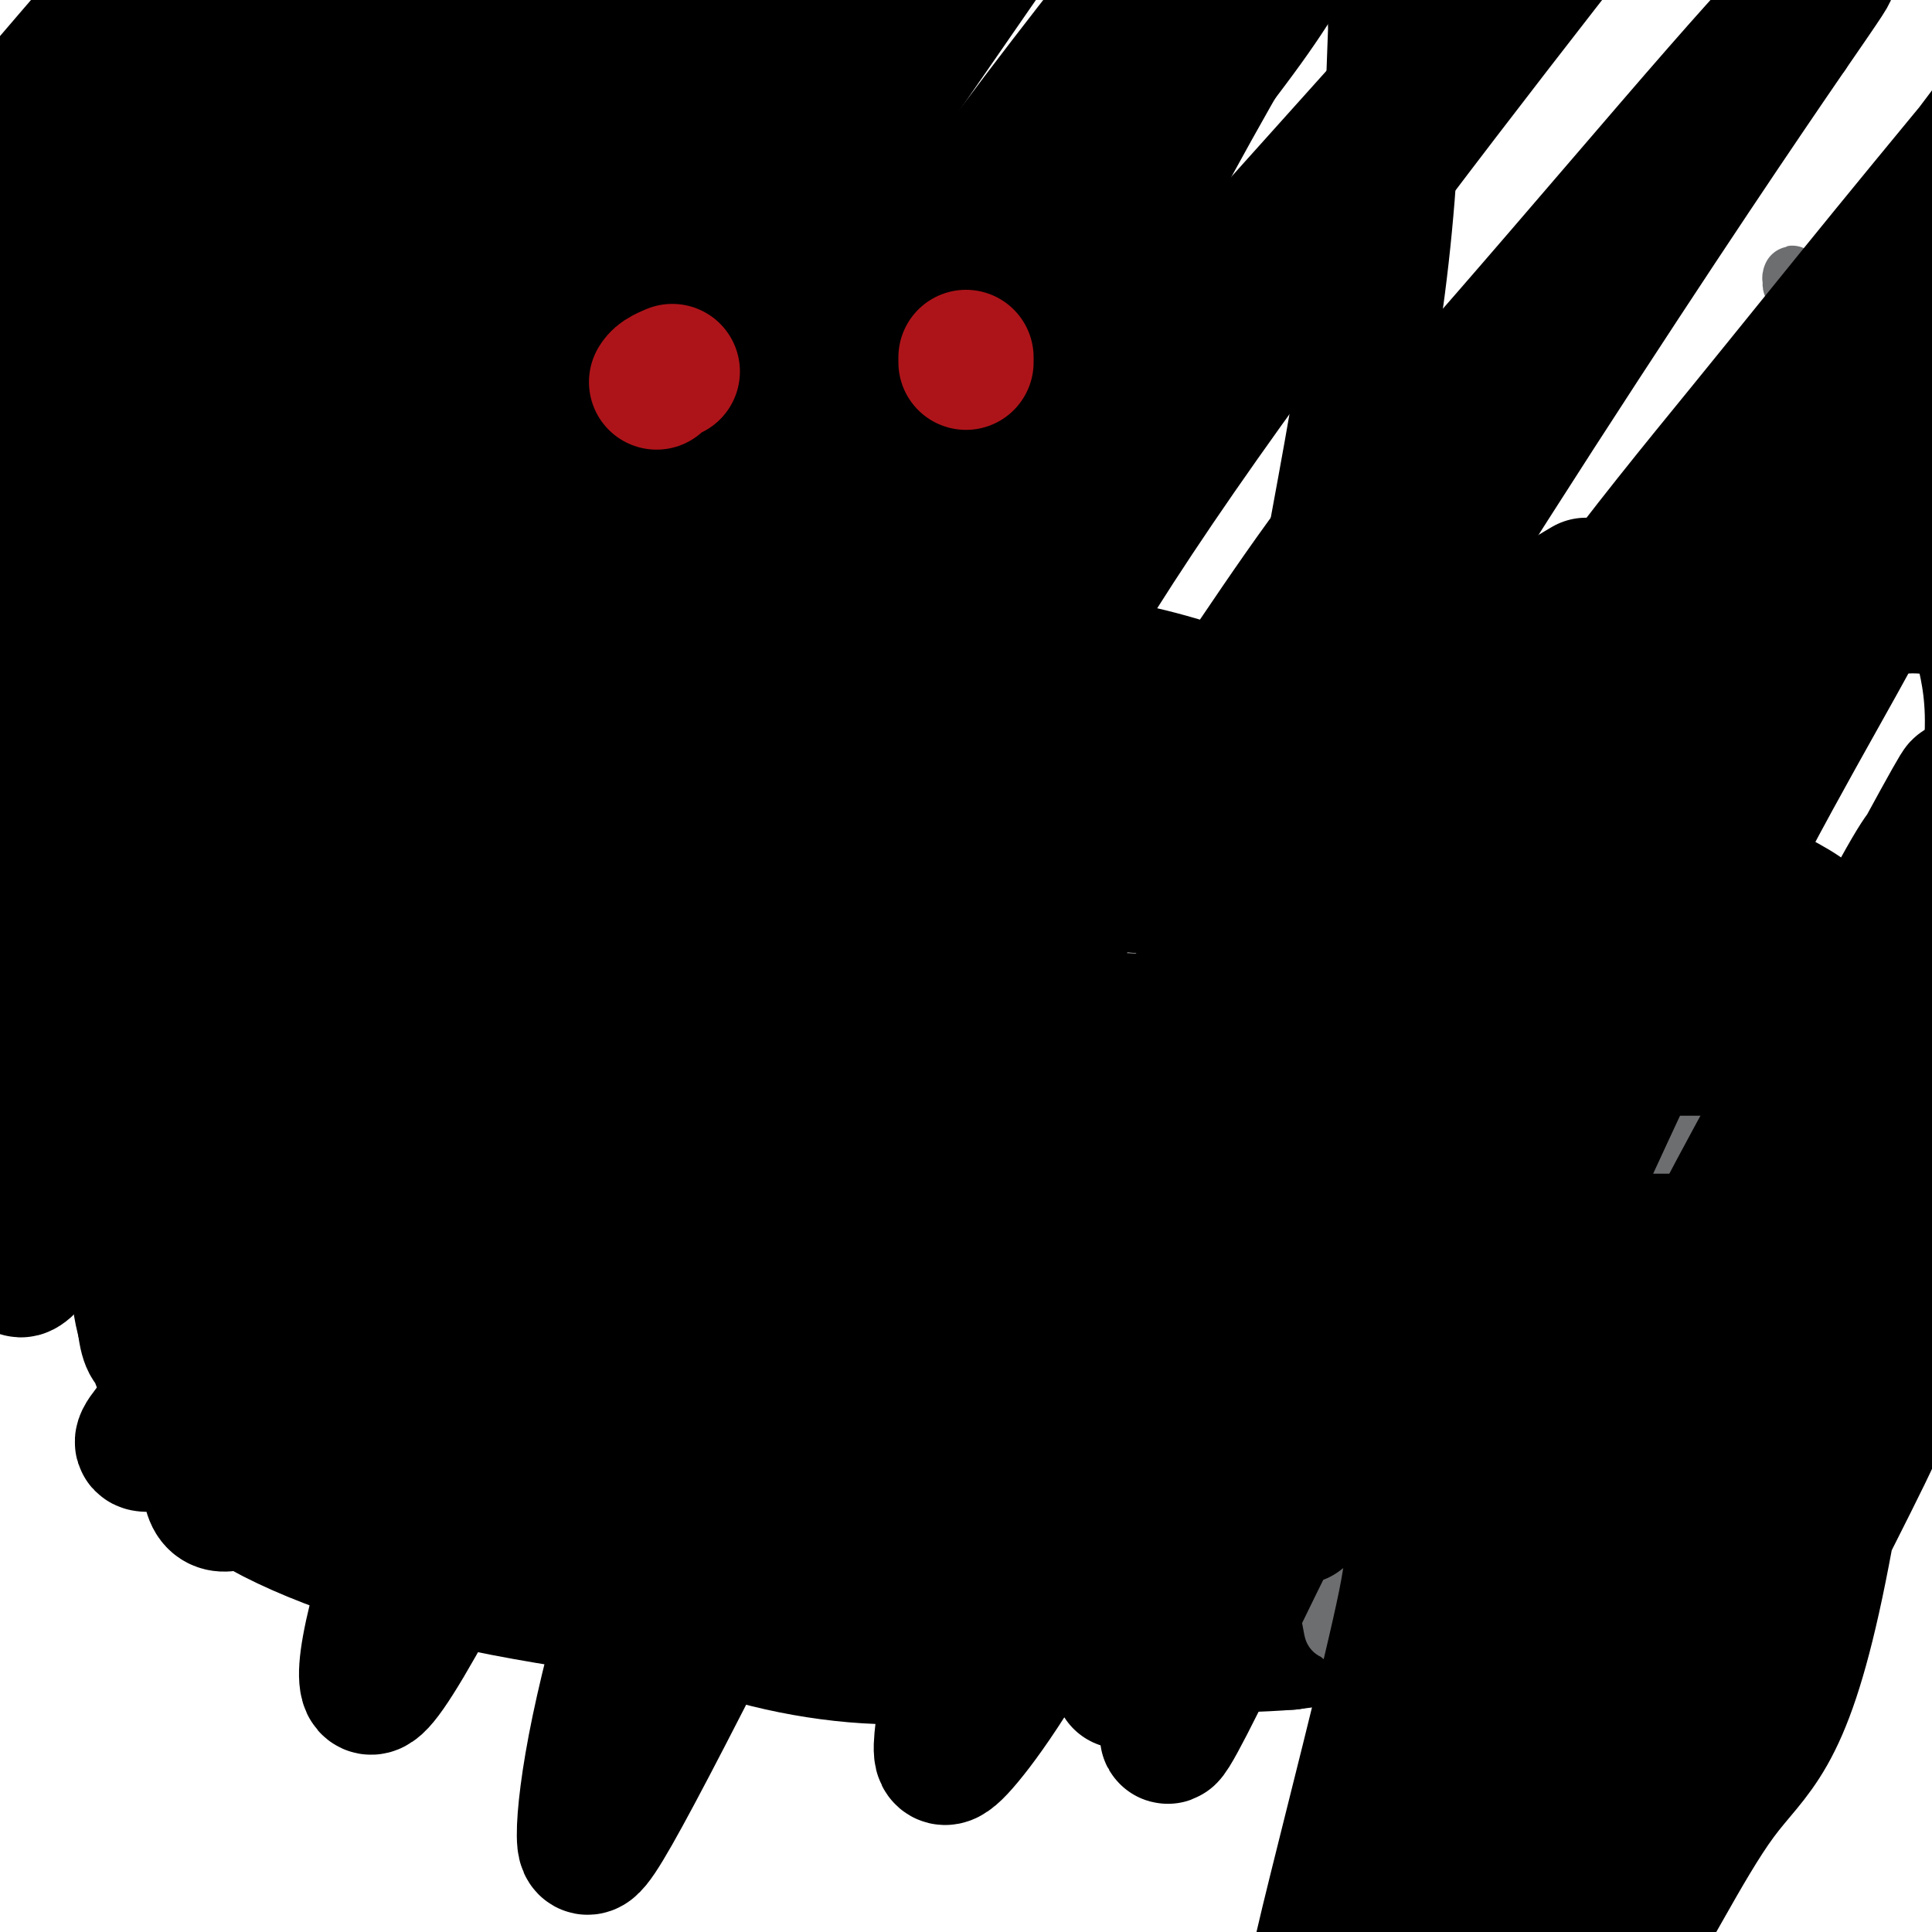
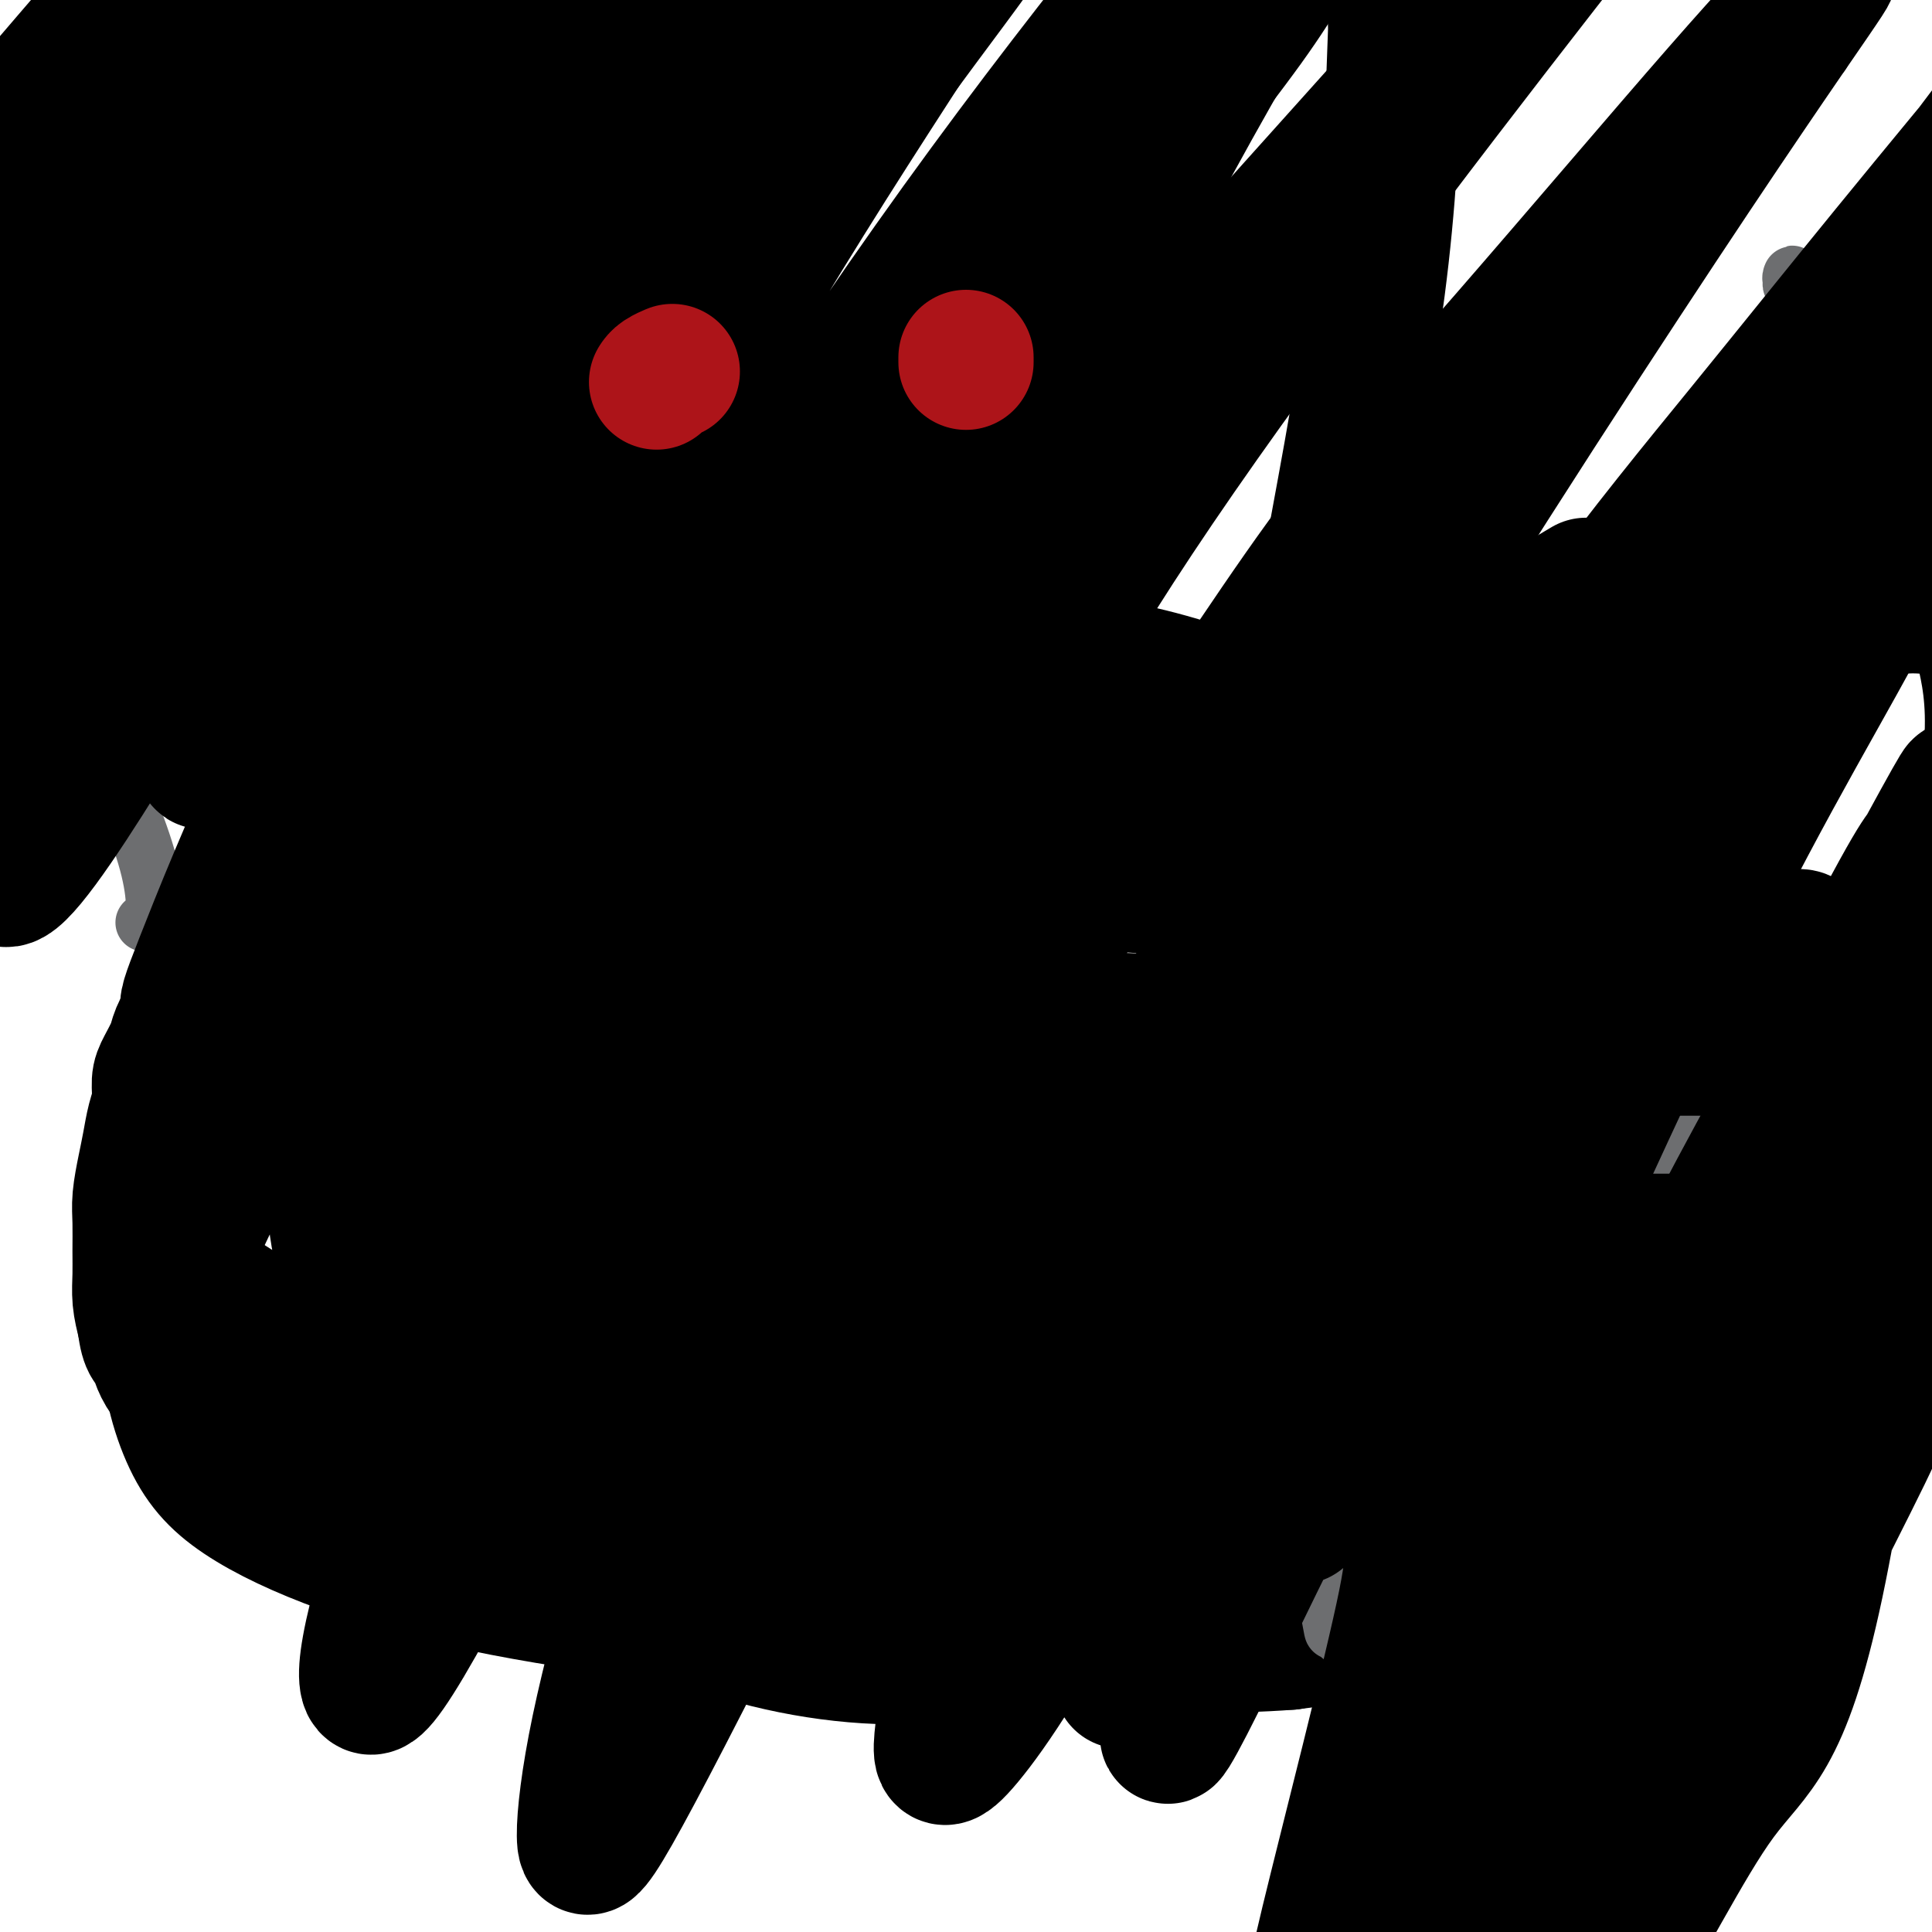
<svg xmlns="http://www.w3.org/2000/svg" viewBox="0 0 400 400" version="1.1">
  <g fill="none" stroke="#000000" stroke-width="12" stroke-linecap="round" stroke-linejoin="round">
    <path d="M100,201c0.104,-0.936 0.208,-1.872 0,-2c-0.208,-0.128 -0.726,0.551 -1,0c-0.274,-0.551 -0.302,-2.331 2,-6c2.302,-3.669 6.934,-9.227 15,-14c8.066,-4.773 19.566,-8.761 32,-12c12.434,-3.239 25.801,-5.730 40,-8c14.199,-2.270 29.231,-4.321 44,-5c14.769,-0.679 29.275,0.013 43,2c13.725,1.987 26.668,5.271 37,9c10.332,3.729 18.051,7.905 25,13c6.949,5.095 13.128,11.109 17,18c3.872,6.891 5.438,14.658 4,23c-1.438,8.342 -5.880,17.259 -13,26c-7.120,8.741 -16.919,17.306 -29,25c-12.081,7.694 -26.443,14.518 -42,21c-15.557,6.482 -32.308,12.621 -53,17c-20.692,4.379 -45.324,6.998 -57,9c-11.676,2.002 -10.394,3.385 -28,2c-17.606,-1.385 -54.098,-5.540 -70,-7c-15.902,-1.460 -11.212,-0.227 -15,-6c-3.788,-5.773 -16.053,-18.552 -21,-25c-4.947,-6.448 -2.575,-6.563 0,-11c2.575,-4.437 5.354,-13.194 13,-21c7.646,-7.806 20.160,-14.660 33,-20c12.840,-5.340 26.007,-9.167 41,-13c14.993,-3.833 31.813,-7.671 49,-10c17.187,-2.329 34.741,-3.150 53,-3c18.259,0.150 37.224,1.271 50,3c12.776,1.729 19.365,4.065 22,5c2.635,0.935 1.318,0.467 0,0" />
  </g>
  <g fill="none" stroke="#000000" stroke-width="28" stroke-linecap="round" stroke-linejoin="round">
    <path d="M103,257c0.030,-1.254 0.061,-2.508 0,-4c-0.061,-1.492 -0.212,-3.221 2,-9c2.212,-5.779 6.789,-15.609 15,-25c8.211,-9.391 20.056,-18.342 33,-26c12.944,-7.658 26.987,-14.022 41,-19c14.013,-4.978 27.997,-8.570 41,-11c13.003,-2.430 25.024,-3.700 35,-3c9.976,0.700 17.906,3.368 25,7c7.094,3.632 13.351,8.228 18,15c4.649,6.772 7.690,15.719 9,24c1.310,8.281 0.890,15.895 -3,25c-3.890,9.105 -11.249,19.702 -15,25c-3.751,5.298 -3.893,5.298 -11,11c-7.107,5.702 -21.179,17.105 -35,25c-13.821,7.895 -27.389,12.281 -42,16c-14.611,3.719 -30.264,6.771 -45,8c-14.736,1.229 -28.556,0.635 -41,-2c-12.444,-2.635 -23.511,-7.310 -32,-12c-8.489,-4.690 -14.401,-9.396 -19,-16c-4.599,-6.604 -7.884,-15.105 -8,-23c-0.116,-7.895 2.937,-15.184 7,-22c4.063,-6.816 9.137,-13.158 17,-20c7.863,-6.842 18.515,-14.182 30,-20c11.485,-5.818 23.803,-10.113 37,-13c13.197,-2.887 27.273,-4.365 41,-5c13.727,-0.635 27.107,-0.425 40,1c12.893,1.425 25.300,4.067 37,7c11.700,2.933 22.693,6.157 32,10c9.307,3.843 16.929,8.304 23,13c6.071,4.696 10.592,9.627 12,15c1.408,5.373 -0.296,11.186 -2,17" />
-     <path d="M345,246c-3.340,6.383 -10.688,13.840 -21,21c-10.312,7.160 -23.586,14.023 -38,20c-14.414,5.977 -29.967,11.069 -46,15c-16.033,3.931 -32.545,6.702 -49,8c-16.455,1.298 -32.854,1.124 -48,0c-15.146,-1.124 -29.041,-3.198 -40,-6c-10.959,-2.802 -18.982,-6.332 -25,-10c-6.018,-3.668 -10.031,-7.473 -13,-12c-2.969,-4.527 -4.896,-9.776 -4,-15c0.896,-5.224 4.613,-10.423 12,-16c7.387,-5.577 18.445,-11.533 31,-16c12.555,-4.467 26.609,-7.446 41,-10c14.391,-2.554 29.121,-4.685 44,-6c14.879,-1.315 29.908,-1.816 44,-2c14.092,-0.184 27.247,-0.051 38,0c10.753,0.051 19.106,0.021 25,0c5.894,-0.021 9.330,-0.034 11,0c1.670,0.034 1.572,0.114 2,0c0.428,-0.114 1.380,-0.421 -5,2c-6.380,2.421 -20.092,7.570 -34,12c-13.908,4.430 -28.012,8.141 -44,13c-15.988,4.859 -33.861,10.867 -52,17c-18.139,6.133 -36.543,12.392 -54,18c-17.457,5.608 -33.966,10.564 -47,14c-13.034,3.436 -22.592,5.350 -29,6c-6.408,0.650 -9.664,0.034 -12,0c-2.336,-0.034 -3.750,0.513 -1,-3c2.750,-3.513 9.665,-11.086 21,-18c11.335,-6.914 27.090,-13.169 36,-17c8.910,-3.831 10.974,-5.237 21,-9c10.026,-3.763 28.013,-9.881 46,-16" />
    <path d="M155,236c15.414,-5.366 30.948,-10.781 46,-15c15.052,-4.219 29.623,-7.243 43,-10c13.377,-2.757 25.562,-5.248 35,-6c9.438,-0.752 16.130,0.234 20,1c3.870,0.766 4.920,1.311 6,3c1.080,1.689 2.191,4.522 -4,11c-6.191,6.478 -19.683,16.602 -34,25c-14.317,8.398 -29.459,15.071 -46,22c-16.541,6.929 -34.481,14.114 -52,20c-17.519,5.886 -34.617,10.473 -50,13c-15.383,2.527 -29.051,2.995 -40,2c-10.949,-0.995 -19.179,-3.451 -26,-8c-6.821,-4.549 -12.234,-11.189 -16,-20c-3.766,-8.811 -5.886,-19.793 -4,-32c1.886,-12.207 7.778,-25.640 14,-37c6.222,-11.360 12.773,-20.648 21,-30c8.227,-9.352 18.131,-18.770 29,-25c10.869,-6.230 22.703,-9.274 35,-11c12.297,-1.726 25.056,-2.135 38,-1c12.944,1.135 26.071,3.813 38,7c11.929,3.187 22.658,6.882 32,11c9.342,4.118 17.297,8.658 25,15c7.703,6.342 15.156,14.487 21,24c5.844,9.513 10.081,20.393 12,31c1.919,10.607 1.520,20.942 -1,31c-2.520,10.058 -7.162,19.841 -13,29c-5.838,9.159 -12.871,17.695 -23,26c-10.129,8.305 -23.354,16.381 -36,22c-12.646,5.619 -24.712,8.782 -38,9c-13.288,0.218 -27.796,-2.509 -40,-7c-12.204,-4.491 -22.102,-10.745 -32,-17" />
    <path d="M115,319c-9.445,-6.049 -17.058,-12.673 -24,-21c-6.942,-8.327 -13.214,-18.358 -17,-28c-3.786,-9.642 -5.087,-18.896 -5,-28c0.087,-9.104 1.563,-18.059 4,-26c2.437,-7.941 5.836,-14.869 11,-21c5.164,-6.131 12.094,-11.466 21,-16c8.906,-4.534 19.789,-8.266 31,-10c11.211,-1.734 22.752,-1.471 35,-1c12.248,0.471 25.205,1.150 38,3c12.795,1.850 25.430,4.871 38,8c12.570,3.129 25.075,6.364 36,10c10.925,3.636 20.272,7.671 29,12c8.728,4.329 16.839,8.952 24,14c7.161,5.048 13.371,10.522 17,14c3.629,3.478 4.677,4.959 7,9c2.323,4.041 5.921,10.643 7,16c1.079,5.357 -0.360,9.470 -2,13c-1.640,3.530 -3.481,6.476 -10,10c-6.519,3.524 -17.716,7.625 -29,10c-11.284,2.375 -22.656,3.025 -36,4c-13.344,0.975 -28.662,2.277 -44,3c-15.338,0.723 -30.697,0.869 -46,1c-15.303,0.131 -30.548,0.249 -45,0c-14.452,-0.249 -28.109,-0.865 -41,-3c-12.891,-2.135 -25.014,-5.790 -35,-9c-9.986,-3.210 -17.833,-5.976 -24,-9c-6.167,-3.024 -10.652,-6.308 -14,-9c-3.348,-2.692 -5.557,-4.794 -7,-7c-1.443,-2.206 -2.119,-4.517 0,-8c2.119,-3.483 7.034,-8.138 14,-13c6.966,-4.862 15.983,-9.931 25,-15" />
-     <path d="M73,222c14.907,-6.442 39.673,-15.046 52,-19c12.327,-3.954 12.213,-3.257 21,-5c8.787,-1.743 26.473,-5.925 43,-9c16.527,-3.075 31.893,-5.042 47,-7c15.107,-1.958 29.954,-3.908 44,-5c14.046,-1.092 27.289,-1.325 39,-1c11.711,0.325 21.889,1.210 30,3c8.111,1.790 14.155,4.486 19,7c4.845,2.514 8.492,4.847 11,9c2.508,4.153 3.877,10.126 2,16c-1.877,5.874 -7.000,11.647 -15,19c-8.000,7.353 -18.876,16.285 -31,24c-12.124,7.715 -25.497,14.214 -40,21c-14.503,6.786 -30.138,13.860 -46,20c-15.862,6.140 -31.953,11.347 -47,15c-15.047,3.653 -29.051,5.752 -42,7c-12.949,1.248 -24.844,1.645 -35,0c-10.156,-1.645 -18.575,-5.331 -25,-9c-6.425,-3.669 -10.857,-7.321 -15,-14c-4.143,-6.679 -7.997,-16.384 -9,-25c-1.003,-8.616 0.844,-16.144 4,-24c3.156,-7.856 7.622,-16.041 14,-24c6.378,-7.959 14.670,-15.692 24,-22c9.330,-6.308 19.699,-11.193 31,-15c11.301,-3.807 23.536,-6.538 36,-8c12.464,-1.462 25.158,-1.655 38,-1c12.842,0.655 25.833,2.159 38,4c12.167,1.841 23.509,4.019 37,6c13.491,1.981 29.132,3.764 38,5c8.868,1.236 10.962,1.925 18,4c7.038,2.075 19.019,5.538 31,9" />
    <path d="M385,203c11.767,4.216 16.685,8.257 22,12c5.315,3.743 11.027,7.189 13,14c1.973,6.811 0.209,16.986 -1,22c-1.209,5.014 -1.862,4.868 -8,9c-6.138,4.132 -17.763,12.543 -30,19c-12.237,6.457 -25.088,10.959 -39,16c-13.912,5.041 -28.885,10.620 -44,15c-15.115,4.380 -30.372,7.561 -45,10c-14.628,2.439 -28.628,4.138 -43,5c-14.372,0.862 -29.115,0.888 -43,0c-13.885,-0.888 -26.911,-2.690 -38,-6c-11.089,-3.310 -20.240,-8.129 -28,-14c-7.760,-5.871 -14.130,-12.794 -19,-21c-4.870,-8.206 -8.241,-17.695 -9,-27c-0.759,-9.305 1.092,-18.424 4,-27c2.908,-8.576 6.872,-16.608 14,-25c7.128,-8.392 17.418,-17.145 28,-24c10.582,-6.855 21.455,-11.811 33,-16c11.545,-4.189 23.761,-7.611 36,-10c12.239,-2.389 24.501,-3.745 37,-4c12.499,-0.255 25.235,0.591 38,3c12.765,2.409 25.557,6.382 38,11c12.443,4.618 24.536,9.880 34,16c9.464,6.120 16.299,13.099 23,21c6.701,7.901 13.267,16.723 17,26c3.733,9.277 4.633,19.008 4,28c-0.633,8.992 -2.799,17.244 -6,25c-3.201,7.756 -7.435,15.017 -14,22c-6.565,6.983 -15.460,13.688 -25,19c-9.540,5.312 -19.726,9.232 -31,12c-11.274,2.768 -23.637,4.384 -36,6" />
    <path d="M267,340c-12.763,1.004 -26.672,0.513 -41,0c-14.328,-0.513 -29.077,-1.049 -44,-2c-14.923,-0.951 -30.020,-2.318 -44,-4c-13.980,-1.682 -26.844,-3.680 -38,-6c-11.156,-2.320 -20.603,-4.961 -29,-8c-8.397,-3.039 -15.743,-6.475 -21,-10c-5.257,-3.525 -8.425,-7.140 -11,-13c-2.575,-5.860 -4.557,-13.964 -4,-22c0.557,-8.036 3.652,-16.005 8,-25c4.348,-8.995 9.949,-19.017 17,-28c7.051,-8.983 15.553,-16.927 25,-25c9.447,-8.073 19.840,-16.275 33,-23c13.160,-6.725 29.087,-11.973 36,-15c6.913,-3.027 4.811,-3.835 18,-5c13.189,-1.165 41.669,-2.689 55,-3c13.331,-0.311 11.513,0.589 18,3c6.487,2.411 21.279,6.331 33,11c11.721,4.669 20.370,10.085 29,16c8.630,5.915 17.240,12.328 25,19c7.760,6.672 14.669,13.603 21,20c6.331,6.397 12.086,12.260 17,18c4.914,5.740 8.989,11.358 12,16c3.011,4.642 4.957,8.307 6,11c1.043,2.693 1.183,4.412 1,6c-0.183,1.588 -0.690,3.044 -3,5c-2.310,1.956 -6.422,4.411 -13,7c-6.578,2.589 -15.622,5.313 -26,7c-10.378,1.687 -22.091,2.339 -34,4c-11.909,1.661 -24.014,4.332 -37,6c-12.986,1.668 -26.853,2.334 -40,3c-13.147,0.666 -25.573,1.333 -38,2" />
    <path d="M198,305c-17.939,0.363 -23.786,-1.230 -31,-3c-7.214,-1.770 -15.795,-3.718 -22,-6c-6.205,-2.282 -10.034,-4.898 -13,-8c-2.966,-3.102 -5.071,-6.688 -6,-10c-0.929,-3.312 -0.684,-6.348 2,-10c2.684,-3.652 7.806,-7.920 15,-11c7.194,-3.080 16.459,-4.971 27,-6c10.541,-1.029 22.358,-1.195 35,-1c12.642,0.195 26.110,0.753 40,1c13.890,0.247 28.204,0.185 41,0c12.796,-0.185 24.076,-0.491 34,-1c9.924,-0.509 18.492,-1.219 25,-1c6.508,0.219 10.954,1.368 14,2c3.046,0.632 4.691,0.748 6,1c1.309,0.252 2.283,0.640 -1,3c-3.283,2.360 -10.824,6.693 -20,10c-9.176,3.307 -19.987,5.588 -31,8c-11.013,2.412 -22.229,4.953 -34,7c-11.771,2.047 -24.099,3.598 -35,5c-10.901,1.402 -20.377,2.655 -28,3c-7.623,0.345 -13.393,-0.217 -18,-1c-4.607,-0.783 -8.051,-1.789 -10,-3c-1.949,-1.211 -2.405,-2.629 -3,-4c-0.595,-1.371 -1.331,-2.694 1,-5c2.331,-2.306 7.727,-5.596 14,-8c6.273,-2.404 13.423,-3.922 22,-5c8.577,-1.078 18.580,-1.714 29,-2c10.420,-0.286 21.257,-0.221 32,0c10.743,0.221 21.392,0.598 32,1c10.608,0.402 21.174,0.829 28,1c6.826,0.171 9.913,0.085 13,0" />
    <path d="M356,262c24.697,-0.001 19.438,-0.003 20,0c0.562,0.003 6.943,0.011 10,0c3.057,-0.011 2.788,-0.040 3,0c0.212,0.040 0.904,0.147 -2,1c-2.904,0.853 -9.405,2.450 -17,4c-7.595,1.550 -16.285,3.054 -25,4c-8.715,0.946 -17.455,1.334 -26,2c-8.545,0.666 -16.895,1.612 -24,2c-7.105,0.388 -12.964,0.220 -18,0c-5.036,-0.220 -9.248,-0.492 -12,-1c-2.752,-0.508 -4.042,-1.253 -5,-3c-0.958,-1.747 -1.583,-4.498 1,-8c2.583,-3.502 8.374,-7.757 15,-12c6.626,-4.243 14.086,-8.476 23,-12c8.914,-3.524 19.280,-6.339 29,-9c9.720,-2.661 18.792,-5.167 28,-7c9.208,-1.833 18.550,-2.992 27,-4c8.450,-1.008 16.007,-1.865 22,-2c5.993,-0.135 10.421,0.451 14,1c3.579,0.549 6.309,1.060 8,2c1.691,0.940 2.345,2.309 3,4c0.655,1.691 1.312,3.704 0,7c-1.312,3.296 -4.594,7.874 -6,10c-1.406,2.126 -0.935,1.799 -4,5c-3.065,3.201 -9.665,9.929 -14,14c-4.335,4.071 -6.404,5.484 -8,7c-1.596,1.516 -2.721,3.136 -4,4c-1.279,0.864 -2.714,0.974 -4,1c-1.286,0.026 -2.423,-0.031 -3,0c-0.577,0.031 -0.593,0.152 -1,0c-0.407,-0.152 -1.203,-0.576 -2,-1" />
    <path d="M384,271c-1.791,-0.190 -1.270,-0.664 -1,-1c0.270,-0.336 0.289,-0.535 0,-1c-0.289,-0.465 -0.887,-1.197 -1,-2c-0.113,-0.803 0.258,-1.679 1,-3c0.742,-1.321 1.854,-3.089 3,-5c1.146,-1.911 2.327,-3.966 4,-6c1.673,-2.034 3.839,-4.048 6,-6c2.161,-1.952 4.316,-3.843 6,-5c1.684,-1.157 2.896,-1.579 4,-2c1.104,-0.421 2.100,-0.841 3,-1c0.900,-0.159 1.704,-0.058 2,0c0.296,0.058 0.085,0.074 0,0c-0.085,-0.074 -0.043,-0.237 0,0c0.043,0.237 0.087,0.875 0,1c-0.087,0.125 -0.305,-0.262 -1,0c-0.695,0.262 -1.868,1.173 -4,2c-2.132,0.827 -5.222,1.570 -8,2c-2.778,0.430 -5.245,0.546 -8,1c-2.755,0.454 -5.799,1.245 -8,2c-2.201,0.755 -3.558,1.472 -5,2c-1.442,0.528 -2.970,0.866 -4,1c-1.030,0.134 -1.563,0.064 -2,0c-0.437,-0.064 -0.776,-0.122 -1,0c-0.224,0.122 -0.331,0.425 0,0c0.331,-0.425 1.100,-1.579 2,-3c0.900,-1.421 1.933,-3.110 3,-5c1.067,-1.890 2.170,-3.982 3,-6c0.830,-2.018 1.387,-3.964 2,-6c0.613,-2.036 1.280,-4.164 2,-6c0.720,-1.836 1.491,-3.382 2,-5c0.509,-1.618 0.754,-3.309 1,-5" />
    <path d="M385,214c2.487,-6.549 1.203,-4.921 1,-5c-0.203,-0.079 0.675,-1.866 1,-3c0.325,-1.134 0.098,-1.614 0,-2c-0.098,-0.386 -0.067,-0.677 0,-1c0.067,-0.323 0.171,-0.679 0,-1c-0.171,-0.321 -0.618,-0.607 -1,-1c-0.382,-0.393 -0.698,-0.893 -1,-1c-0.302,-0.107 -0.591,0.177 -1,0c-0.409,-0.177 -0.939,-0.817 -1,-1c-0.061,-0.183 0.346,0.092 0,0c-0.346,-0.092 -1.445,-0.549 -2,-1c-0.555,-0.451 -0.568,-0.895 -1,-1c-0.432,-0.105 -1.284,0.130 -2,0c-0.716,-0.130 -1.295,-0.623 -2,-1c-0.705,-0.377 -1.536,-0.636 -2,-1c-0.464,-0.364 -0.561,-0.834 -1,-1c-0.439,-0.166 -1.219,-0.029 -2,0c-0.781,0.029 -1.561,-0.048 -2,0c-0.439,0.048 -0.536,0.223 -1,0c-0.464,-0.223 -1.294,-0.843 -2,-1c-0.706,-0.157 -1.287,0.150 -2,0c-0.713,-0.150 -1.557,-0.758 -2,-1c-0.443,-0.242 -0.486,-0.117 -1,0c-0.514,0.117 -1.500,0.228 -2,0c-0.500,-0.228 -0.515,-0.793 -1,-1c-0.485,-0.207 -1.440,-0.055 -2,0c-0.560,0.055 -0.725,0.015 -1,0c-0.275,-0.015 -0.661,-0.004 -1,0c-0.339,0.004 -0.630,0.001 -1,0c-0.370,-0.001 -0.820,-0.000 -1,0c-0.180,0.000 -0.090,0.000 0,0" />
    <path d="M352,191c-5.177,-1.401 -1.621,-0.402 0,0c1.621,0.402 1.305,0.209 1,0c-0.305,-0.209 -0.601,-0.433 0,0c0.601,0.433 2.100,1.524 3,2c0.900,0.476 1.203,0.336 2,1c0.797,0.664 2.089,2.131 3,3c0.911,0.869 1.441,1.140 2,2c0.559,0.860 1.146,2.309 2,3c0.854,0.691 1.976,0.623 3,1c1.024,0.377 1.951,1.200 3,2c1.049,0.800 2.220,1.577 3,2c0.780,0.423 1.168,0.492 2,1c0.832,0.508 2.108,1.457 3,2c0.892,0.543 1.401,0.682 2,1c0.599,0.318 1.287,0.817 2,1c0.713,0.183 1.449,0.050 2,0c0.551,-0.050 0.917,-0.017 1,0c0.083,0.017 -0.117,0.020 0,0c0.117,-0.020 0.552,-0.061 1,0c0.448,0.061 0.909,0.224 1,0c0.091,-0.224 -0.187,-0.835 0,-1c0.187,-0.165 0.838,0.114 1,0c0.162,-0.114 -0.167,-0.623 0,-1c0.167,-0.377 0.829,-0.622 1,-1c0.171,-0.378 -0.151,-0.889 0,-1c0.151,-0.111 0.773,0.177 1,0c0.227,-0.177 0.058,-0.818 0,-1c-0.058,-0.182 -0.005,0.096 0,0c0.005,-0.096 -0.037,-0.564 0,-1c0.037,-0.436 0.153,-0.839 0,-1c-0.153,-0.161 -0.577,-0.081 -1,0" />
    <path d="M390,205c-0.107,-1.042 -0.873,-0.648 -2,-1c-1.127,-0.352 -2.614,-1.450 -4,-2c-1.386,-0.550 -2.670,-0.552 -4,-1c-1.330,-0.448 -2.707,-1.341 -4,-2c-1.293,-0.659 -2.501,-1.083 -4,-2c-1.499,-0.917 -3.288,-2.328 -5,-3c-1.712,-0.672 -3.346,-0.604 -5,-1c-1.654,-0.396 -3.327,-1.257 -5,-2c-1.673,-0.743 -3.346,-1.367 -5,-2c-1.654,-0.633 -3.289,-1.276 -5,-2c-1.711,-0.724 -3.498,-1.528 -5,-2c-1.502,-0.472 -2.719,-0.612 -4,-1c-1.281,-0.388 -2.625,-1.024 -4,-2c-1.375,-0.976 -2.782,-2.292 -4,-3c-1.218,-0.708 -2.247,-0.810 -3,-1c-0.753,-0.190 -1.228,-0.470 -2,-1c-0.772,-0.530 -1.840,-1.310 -3,-2c-1.160,-0.690 -2.413,-1.290 -4,-2c-1.587,-0.710 -3.510,-1.529 -5,-2c-1.490,-0.471 -2.549,-0.594 -4,-1c-1.451,-0.406 -3.294,-1.094 -5,-2c-1.706,-0.906 -3.276,-2.032 -5,-3c-1.724,-0.968 -3.602,-1.780 -6,-3c-2.398,-1.220 -5.317,-2.847 -8,-4c-2.683,-1.153 -5.132,-1.832 -8,-3c-2.868,-1.168 -6.157,-2.827 -9,-4c-2.843,-1.173 -5.240,-1.861 -8,-3c-2.760,-1.139 -5.884,-2.728 -9,-4c-3.116,-1.272 -6.223,-2.227 -9,-3c-2.777,-0.773 -5.222,-1.364 -8,-2c-2.778,-0.636 -5.889,-1.318 -9,-2" />
    <path d="M225,137c-10.928,-3.431 -8.250,-1.509 -8,-1c0.250,0.509 -1.930,-0.397 -5,-1c-3.070,-0.603 -7.030,-0.905 -9,-1c-1.970,-0.095 -1.951,0.016 -3,0c-1.049,-0.016 -3.165,-0.158 -5,0c-1.835,0.158 -3.388,0.618 -5,1c-1.612,0.382 -3.281,0.688 -5,1c-1.719,0.312 -3.486,0.631 -5,1c-1.514,0.369 -2.773,0.788 -4,1c-1.227,0.212 -2.421,0.216 -4,1c-1.579,0.784 -3.545,2.349 -5,3c-1.455,0.651 -2.401,0.390 -4,1c-1.599,0.610 -3.851,2.093 -6,3c-2.149,0.907 -4.195,1.238 -6,2c-1.805,0.762 -3.370,1.956 -5,3c-1.630,1.044 -3.327,1.938 -5,3c-1.673,1.062 -3.323,2.291 -5,3c-1.677,0.709 -3.381,0.898 -5,2c-1.619,1.102 -3.153,3.119 -5,5c-1.847,1.881 -4.008,3.627 -6,6c-1.992,2.373 -3.815,5.372 -6,9c-2.185,3.628 -4.733,7.883 -7,12c-2.267,4.117 -4.252,8.096 -6,13c-1.748,4.904 -3.260,10.733 -4,17c-0.740,6.267 -0.708,12.971 0,20c0.708,7.029 2.092,14.383 4,21c1.908,6.617 4.340,12.497 8,19c3.660,6.503 8.548,13.630 11,17c2.452,3.370 2.468,2.984 6,6c3.532,3.016 10.581,9.433 17,14c6.419,4.567 12.210,7.283 18,10" />
    <path d="M161,328c9.327,4.751 15.143,4.629 21,6c5.857,1.371 11.753,4.234 21,5c9.247,0.766 21.844,-0.564 28,-1c6.156,-0.436 5.872,0.023 9,-1c3.128,-1.023 9.668,-3.526 14,-6c4.332,-2.474 6.455,-4.918 9,-8c2.545,-3.082 5.513,-6.802 7,-11c1.487,-4.198 1.494,-8.875 1,-14c-0.494,-5.125 -1.488,-10.700 -3,-16c-1.512,-5.300 -3.541,-10.327 -6,-15c-2.459,-4.673 -5.349,-8.994 -9,-13c-3.651,-4.006 -8.063,-7.698 -13,-11c-4.937,-3.302 -10.399,-6.213 -16,-8c-5.601,-1.787 -11.340,-2.448 -17,-3c-5.660,-0.552 -11.240,-0.994 -16,-1c-4.760,-0.006 -8.701,0.425 -12,1c-3.299,0.575 -5.955,1.294 -8,2c-2.045,0.706 -3.477,1.401 -4,2c-0.523,0.599 -0.137,1.104 0,2c0.137,0.896 0.024,2.183 3,4c2.976,1.817 9.041,4.163 15,6c5.959,1.837 11.813,3.166 18,4c6.187,0.834 12.706,1.175 19,1c6.294,-0.175 12.364,-0.865 17,-2c4.636,-1.135 7.838,-2.714 10,-4c2.162,-1.286 3.282,-2.277 4,-4c0.718,-1.723 1.032,-4.177 -3,-8c-4.032,-3.823 -12.411,-9.014 -22,-13c-9.589,-3.986 -20.389,-6.765 -32,-10c-11.611,-3.235 -24.032,-6.924 -35,-10c-10.968,-3.076 -20.484,-5.538 -30,-8" />
    <path d="M131,194c-19.703,-5.970 -20.459,-6.894 -25,-9c-4.541,-2.106 -12.865,-5.394 -19,-8c-6.135,-2.606 -10.081,-4.531 -13,-6c-2.919,-1.469 -4.810,-2.483 -6,-3c-1.190,-0.517 -1.679,-0.538 -2,-1c-0.321,-0.462 -0.474,-1.367 0,-2c0.474,-0.633 1.576,-0.995 4,-1c2.424,-0.005 6.170,0.348 10,1c3.830,0.652 7.744,1.603 12,3c4.256,1.397 8.852,3.241 13,5c4.148,1.759 7.846,3.434 12,5c4.154,1.566 8.765,3.022 11,4c2.235,0.978 2.094,1.476 4,3c1.906,1.524 5.859,4.074 8,6c2.141,1.926 2.472,3.228 3,4c0.528,0.772 1.255,1.015 2,2c0.745,0.985 1.507,2.712 2,4c0.493,1.288 0.716,2.138 1,3c0.284,0.862 0.630,1.737 1,2c0.370,0.263 0.764,-0.087 1,0c0.236,0.087 0.315,0.612 1,1c0.685,0.388 1.977,0.640 3,1c1.023,0.360 1.779,0.827 3,1c1.221,0.173 2.909,0.051 4,0c1.091,-0.051 1.585,-0.030 2,0c0.415,0.030 0.750,0.069 1,0c0.250,-0.069 0.415,-0.245 -1,0c-1.415,0.245 -4.410,0.911 -8,1c-3.590,0.089 -7.774,-0.399 -12,-1c-4.226,-0.601 -8.493,-1.315 -12,-2c-3.507,-0.685 -6.253,-1.343 -9,-2" />
    <path d="M122,205c-7.978,-1.011 -6.923,-1.539 -7,-2c-0.077,-0.461 -1.287,-0.853 -2,-2c-0.713,-1.147 -0.930,-3.047 -1,-4c-0.070,-0.953 0.006,-0.958 1,-2c0.994,-1.042 2.906,-3.122 5,-5c2.094,-1.878 4.372,-3.556 7,-5c2.628,-1.444 5.607,-2.656 8,-4c2.393,-1.344 4.200,-2.821 6,-4c1.800,-1.179 3.593,-2.059 5,-3c1.407,-0.941 2.429,-1.942 3,-3c0.571,-1.058 0.692,-2.172 1,-3c0.308,-0.828 0.803,-1.370 1,-2c0.197,-0.630 0.095,-1.350 0,-2c-0.095,-0.650 -0.183,-1.231 0,-2c0.183,-0.769 0.638,-1.726 1,-3c0.362,-1.274 0.631,-2.866 1,-4c0.369,-1.134 0.837,-1.811 1,-2c0.163,-0.189 0.022,0.110 0,-2c-0.022,-2.110 0.074,-6.628 0,-9c-0.074,-2.372 -0.318,-2.599 -1,-3c-0.682,-0.401 -1.803,-0.977 -3,-2c-1.197,-1.023 -2.472,-2.492 -4,-3c-1.528,-0.508 -3.311,-0.056 -5,0c-1.689,0.056 -3.285,-0.283 -5,0c-1.715,0.283 -3.549,1.188 -5,2c-1.451,0.812 -2.517,1.531 -4,2c-1.483,0.469 -3.381,0.689 -5,1c-1.619,0.311 -2.960,0.712 -4,1c-1.040,0.288 -1.780,0.462 -3,1c-1.220,0.538 -2.920,1.439 -4,2c-1.080,0.561 -1.540,0.780 -2,1" />
    <path d="M107,144c-4.962,1.929 -3.868,1.751 -4,2c-0.132,0.249 -1.490,0.926 -5,3c-3.510,2.074 -9.173,5.545 -12,7c-2.827,1.455 -2.818,0.895 -3,1c-0.182,0.105 -0.556,0.874 -2,2c-1.444,1.126 -3.957,2.610 -6,4c-2.043,1.390 -3.617,2.685 -5,4c-1.383,1.315 -2.576,2.650 -4,4c-1.424,1.350 -3.080,2.713 -5,5c-1.920,2.287 -4.104,5.497 -5,7c-0.896,1.503 -0.504,1.301 -1,2c-0.496,0.699 -1.880,2.301 -3,4c-1.120,1.699 -1.976,3.496 -3,5c-1.024,1.504 -2.215,2.713 -3,4c-0.785,1.287 -1.165,2.650 -2,4c-0.835,1.350 -2.125,2.686 -3,4c-0.875,1.314 -1.335,2.605 -2,4c-0.665,1.395 -1.536,2.894 -2,4c-0.464,1.106 -0.519,1.820 -1,3c-0.481,1.180 -1.386,2.825 -2,4c-0.614,1.175 -0.938,1.880 -1,3c-0.062,1.120 0.137,2.655 0,4c-0.137,1.345 -0.611,2.500 -1,4c-0.389,1.500 -0.693,3.345 -1,5c-0.307,1.655 -0.618,3.120 -1,5c-0.382,1.880 -0.835,4.175 -1,6c-0.165,1.825 -0.041,3.180 0,5c0.041,1.820 0.001,4.106 0,6c-0.001,1.894 0.038,3.394 0,5c-0.038,1.606 -0.154,3.316 0,5c0.154,1.684 0.577,3.342 1,5" />
    <path d="M30,274c0.576,4.958 1.514,4.352 2,5c0.486,0.648 0.518,2.549 2,5c1.482,2.451 4.412,5.451 6,7c1.588,1.549 1.834,1.646 3,3c1.166,1.354 3.253,3.966 6,6c2.747,2.034 6.154,3.489 9,5c2.846,1.511 5.132,3.076 8,5c2.868,1.924 6.317,4.207 10,6c3.683,1.793 7.600,3.095 11,4c3.400,0.905 6.283,1.412 10,2c3.717,0.588 8.267,1.257 12,2c3.733,0.743 6.647,1.560 10,2c3.353,0.440 7.143,0.503 11,1c3.857,0.497 7.781,1.428 10,2c2.219,0.572 2.734,0.787 5,1c2.266,0.213 6.283,0.425 10,1c3.717,0.575 7.133,1.512 10,2c2.867,0.488 5.184,0.527 10,1c4.816,0.473 12.130,1.382 16,2c3.870,0.618 4.296,0.946 7,1c2.704,0.054 7.688,-0.166 12,0c4.312,0.166 7.953,0.719 12,1c4.047,0.281 8.499,0.292 13,0c4.501,-0.292 9.050,-0.886 14,-1c4.950,-0.114 10.301,0.251 15,0c4.699,-0.251 8.748,-1.120 13,-2c4.252,-0.880 8.708,-1.772 13,-3c4.292,-1.228 8.418,-2.793 12,-4c3.582,-1.207 6.618,-2.056 10,-3c3.382,-0.944 7.109,-1.984 10,-3c2.891,-1.016 4.945,-2.008 7,-3" />
-     <path d="M329,319c11.403,-3.119 7.411,-1.917 7,-2c-0.411,-0.083 2.758,-1.449 6,-3c3.242,-1.551 6.555,-3.285 8,-4c1.445,-0.715 1.022,-0.410 2,-1c0.978,-0.590 3.357,-2.074 5,-3c1.643,-0.926 2.550,-1.293 4,-2c1.450,-0.707 3.444,-1.754 5,-3c1.556,-1.246 2.675,-2.692 4,-4c1.325,-1.308 2.855,-2.479 4,-4c1.145,-1.521 1.906,-3.392 3,-5c1.094,-1.608 2.520,-2.955 4,-4c1.480,-1.045 3.012,-1.789 4,-3c0.988,-1.211 1.430,-2.888 2,-4c0.570,-1.112 1.267,-1.660 2,-2c0.733,-0.340 1.503,-0.472 2,-1c0.497,-0.528 0.722,-1.452 1,-2c0.278,-0.548 0.610,-0.720 1,-1c0.390,-0.280 0.838,-0.666 1,-1c0.162,-0.334 0.039,-0.614 0,-1c-0.039,-0.386 0.005,-0.877 0,-1c-0.005,-0.123 -0.058,0.123 0,0c0.058,-0.123 0.226,-0.615 0,-1c-0.226,-0.385 -0.848,-0.662 -1,-1c-0.152,-0.338 0.165,-0.738 0,-1c-0.165,-0.262 -0.814,-0.385 -1,-1c-0.186,-0.615 0.090,-1.723 0,-2c-0.090,-0.277 -0.546,0.277 -1,0c-0.454,-0.277 -0.905,-1.383 -1,-2c-0.095,-0.617 0.167,-0.743 0,-1c-0.167,-0.257 -0.762,-0.645 -1,-1c-0.238,-0.355 -0.119,-0.678 0,-1" />
    <path d="M389,257c-0.956,-2.185 -0.847,-1.149 -1,-1c-0.153,0.149 -0.567,-0.589 -1,-1c-0.433,-0.411 -0.886,-0.496 -1,-1c-0.114,-0.504 0.109,-1.427 0,-2c-0.109,-0.573 -0.551,-0.798 -1,-1c-0.449,-0.202 -0.905,-0.383 -1,-1c-0.095,-0.617 0.171,-1.672 0,-2c-0.171,-0.328 -0.778,0.069 -1,0c-0.222,-0.069 -0.060,-0.606 0,-1c0.060,-0.394 0.016,-0.644 0,-1c-0.016,-0.356 -0.005,-0.816 0,-1c0.005,-0.184 0.002,-0.092 0,0" />
  </g>
  <g fill="none" stroke="#6D6E70" stroke-width="12" stroke-linecap="round" stroke-linejoin="round">
    <path d="M404,240c0.540,-0.000 1.081,-0.000 1,0c-0.081,0.000 -0.783,0.001 -1,0c-0.217,-0.001 0.051,-0.004 0,0c-0.051,0.004 -0.422,0.016 -1,0c-0.578,-0.016 -1.362,-0.061 -2,0c-0.638,0.061 -1.131,0.228 -2,0c-0.869,-0.228 -2.115,-0.849 -3,-1c-0.885,-0.151 -1.410,0.170 -2,0c-0.590,-0.170 -1.245,-0.830 -2,-1c-0.755,-0.170 -1.608,0.151 -2,0c-0.392,-0.151 -0.321,-0.772 -1,-1c-0.679,-0.228 -2.107,-0.061 -3,0c-0.893,0.061 -1.249,0.016 -2,0c-0.751,-0.016 -1.895,-0.004 -3,0c-1.105,0.004 -2.169,0.001 -3,0c-0.831,-0.001 -1.429,-0.000 -2,0c-0.571,0.000 -1.114,0.000 -2,0c-0.886,-0.000 -2.114,-0.000 -3,0c-0.886,0.000 -1.431,0.000 -2,0c-0.569,-0.000 -1.163,-0.000 -2,0c-0.837,0.000 -1.919,0.000 -3,0" />
    <path d="M364,237c-6.831,-0.464 -3.910,-0.124 -3,0c0.910,0.124 -0.191,0.033 -1,0c-0.809,-0.033 -1.326,-0.009 -3,0c-1.674,0.009 -4.506,0.002 -6,0c-1.494,-0.002 -1.651,-0.001 -2,0c-0.349,0.001 -0.890,0.000 -2,0c-1.110,-0.000 -2.790,-0.000 -4,0c-1.210,0.000 -1.950,-0.000 -3,0c-1.050,0.000 -2.408,0.000 -4,0c-1.592,-0.000 -3.416,-0.001 -5,0c-1.584,0.001 -2.928,0.004 -4,0c-1.072,-0.004 -1.873,-0.015 -3,0c-1.127,0.015 -2.581,0.057 -4,0c-1.419,-0.057 -2.803,-0.211 -4,0c-1.197,0.211 -2.206,0.789 -3,1c-0.794,0.211 -1.371,0.057 -2,0c-0.629,-0.057 -1.308,-0.015 -2,0c-0.692,0.015 -1.396,0.004 -2,0c-0.604,-0.004 -1.106,-0.001 -2,0c-0.894,0.001 -2.179,0.000 -3,0c-0.821,-0.000 -1.179,-0.000 -2,0c-0.821,0.000 -2.106,0.000 -3,0c-0.894,-0.000 -1.398,-0.000 -2,0c-0.602,0.000 -1.302,0.001 -2,0c-0.698,-0.001 -1.394,-0.004 -2,0c-0.606,0.004 -1.121,0.015 -2,0c-0.879,-0.015 -2.122,-0.057 -3,0c-0.878,0.057 -1.390,0.211 -2,0c-0.610,-0.211 -1.318,-0.788 -2,-1c-0.682,-0.212 -1.338,-0.061 -2,0c-0.662,0.061 -1.331,0.030 -2,0" />
    <path d="M278,237c-13.499,-0.000 -4.247,-0.000 -1,0c3.247,0.000 0.489,0.000 -1,0c-1.489,-0.000 -1.708,-0.000 -2,0c-0.292,0.000 -0.656,0.000 -1,0c-0.344,-0.000 -0.670,-0.000 -1,0c-0.330,0.000 -0.666,0.000 -1,0c-0.334,-0.000 -0.667,-0.000 -1,0c-0.333,0.000 -0.666,0.000 -1,0c-0.334,-0.000 -0.668,-0.000 -1,0c-0.332,0.000 -0.663,0.000 -1,0c-0.337,-0.000 -0.679,-0.000 -1,0c-0.321,0.000 -0.622,0.001 -1,0c-0.378,-0.001 -0.833,-0.003 -1,0c-0.167,0.003 -0.045,0.012 0,0c0.045,-0.012 0.012,-0.044 0,0c-0.012,0.044 -0.003,0.163 0,0c0.003,-0.163 -0.000,-0.610 0,-1c0.000,-0.390 0.004,-0.723 0,-1c-0.004,-0.277 -0.016,-0.497 0,-1c0.016,-0.503 0.060,-1.290 0,-2c-0.060,-0.710 -0.222,-1.345 0,-2c0.222,-0.655 0.829,-1.330 1,-2c0.171,-0.670 -0.094,-1.334 0,-2c0.094,-0.666 0.547,-1.333 1,-2" />
    <path d="M266,224c0.094,-2.340 -0.171,-1.690 0,-2c0.171,-0.310 0.778,-1.581 1,-3c0.222,-1.419 0.060,-2.988 0,-4c-0.060,-1.012 -0.016,-1.467 0,-2c0.016,-0.533 0.004,-1.143 0,-2c-0.004,-0.857 -0.000,-1.961 0,-3c0.000,-1.039 -0.004,-2.011 0,-3c0.004,-0.989 0.015,-1.993 0,-3c-0.015,-1.007 -0.055,-2.015 0,-3c0.055,-0.985 0.207,-1.947 0,-3c-0.207,-1.053 -0.772,-2.196 -1,-3c-0.228,-0.804 -0.117,-1.269 0,-2c0.117,-0.731 0.242,-1.728 0,-3c-0.242,-1.272 -0.849,-2.820 -1,-4c-0.151,-1.180 0.156,-1.992 0,-3c-0.156,-1.008 -0.774,-2.212 -1,-3c-0.226,-0.788 -0.061,-1.159 0,-2c0.061,-0.841 0.016,-2.152 0,-3c-0.016,-0.848 -0.003,-1.235 0,-2c0.003,-0.765 -0.003,-1.910 0,-3c0.003,-1.090 0.015,-2.127 0,-3c-0.015,-0.873 -0.057,-1.582 0,-2c0.057,-0.418 0.211,-0.546 0,-1c-0.211,-0.454 -0.789,-1.235 -1,-2c-0.211,-0.765 -0.057,-1.514 0,-2c0.057,-0.486 0.015,-0.707 0,-1c-0.015,-0.293 -0.004,-0.656 0,-1c0.004,-0.344 0.001,-0.670 0,-1c-0.001,-0.330 -0.000,-0.666 0,-1c0.000,-0.334 0.000,-0.667 0,-1c-0.000,-0.333 -0.000,-0.667 0,-1" />
    <path d="M263,152c-0.464,-11.360 -0.124,-3.761 0,-1c0.124,2.761 0.032,0.685 0,0c-0.032,-0.685 -0.005,0.020 0,0c0.005,-0.020 -0.013,-0.765 0,-1c0.013,-0.235 0.056,0.039 0,0c-0.056,-0.039 -0.211,-0.390 0,-1c0.211,-0.610 0.789,-1.478 1,-2c0.211,-0.522 0.057,-0.699 0,-1c-0.057,-0.301 -0.015,-0.725 0,-1c0.015,-0.275 0.004,-0.402 0,-1c-0.004,-0.598 -0.001,-1.666 0,-2c0.001,-0.334 0.000,0.067 0,0c-0.000,-0.067 -0.000,-0.603 0,-1c0.000,-0.397 0.000,-0.656 0,-1c-0.000,-0.344 -0.000,-0.773 0,-1c0.000,-0.227 0.000,-0.254 0,0c-0.000,0.254 -0.000,0.787 0,1c0.000,0.213 0.000,0.107 0,0" />
    <path d="M264,140c0.155,-1.442 0.042,0.953 0,2c-0.042,1.047 -0.011,0.744 0,1c0.011,0.256 0.004,1.070 0,2c-0.004,0.930 -0.005,1.977 0,3c0.005,1.023 0.015,2.022 0,3c-0.015,0.978 -0.057,1.933 0,3c0.057,1.067 0.211,2.244 0,4c-0.211,1.756 -0.789,4.090 -1,6c-0.211,1.910 -0.057,3.396 0,5c0.057,1.604 0.015,3.325 0,5c-0.015,1.675 -0.003,3.305 0,5c0.003,1.695 -0.003,3.455 0,5c0.003,1.545 0.015,2.875 0,4c-0.015,1.125 -0.057,2.047 0,3c0.057,0.953 0.212,1.939 0,3c-0.212,1.061 -0.793,2.196 -1,3c-0.207,0.804 -0.041,1.276 0,2c0.041,0.724 -0.041,1.701 0,3c0.041,1.299 0.207,2.921 0,4c-0.207,1.079 -0.788,1.616 -1,3c-0.212,1.384 -0.057,3.614 0,5c0.057,1.386 0.015,1.928 0,3c-0.015,1.072 -0.004,2.673 0,4c0.004,1.327 0.001,2.378 0,3c-0.001,0.622 -0.000,0.813 0,2c0.000,1.187 0.000,3.370 0,5c-0.000,1.630 -0.000,2.708 0,4c0.000,1.292 0.000,2.800 0,4c-0.000,1.200 -0.000,2.092 0,3c0.000,0.908 0.000,1.831 0,3c-0.000,1.169 -0.000,2.585 0,4" />
    <path d="M261,249c-0.448,17.440 -0.069,6.539 0,3c0.069,-3.539 -0.174,0.285 0,3c0.174,2.715 0.764,4.320 1,5c0.236,0.680 0.120,0.436 0,1c-0.120,0.564 -0.242,1.936 0,3c0.242,1.064 0.848,1.821 1,3c0.152,1.179 -0.151,2.781 0,4c0.151,1.219 0.757,2.055 1,3c0.243,0.945 0.122,1.999 0,3c-0.122,1.001 -0.244,1.948 0,3c0.244,1.052 0.854,2.211 1,3c0.146,0.789 -0.172,1.210 0,2c0.172,0.790 0.833,1.948 1,3c0.167,1.052 -0.162,1.999 0,3c0.162,1.001 0.813,2.057 1,3c0.187,0.943 -0.091,1.774 0,3c0.091,1.226 0.550,2.849 1,4c0.450,1.151 0.891,1.831 1,3c0.109,1.169 -0.114,2.828 0,4c0.114,1.172 0.565,1.858 1,3c0.435,1.142 0.853,2.740 1,4c0.147,1.260 0.024,2.182 0,3c-0.024,0.818 0.050,1.533 0,2c-0.050,0.467 -0.225,0.688 0,1c0.225,0.312 0.849,0.716 1,1c0.151,0.284 -0.170,0.447 0,1c0.170,0.553 0.833,1.496 1,2c0.167,0.504 -0.161,0.568 0,1c0.161,0.432 0.813,1.232 1,2c0.187,0.768 -0.089,1.505 0,2c0.089,0.495 0.545,0.747 1,1" />
    <path d="M275,331c2.101,12.743 0.352,3.599 0,1c-0.352,-2.599 0.693,1.345 1,3c0.307,1.655 -0.125,1.021 0,1c0.125,-0.021 0.807,0.572 1,1c0.193,0.428 -0.102,0.692 0,1c0.102,0.308 0.601,0.661 1,1c0.399,0.339 0.698,0.665 1,1c0.302,0.335 0.606,0.678 1,1c0.394,0.322 0.876,0.623 1,1c0.124,0.377 -0.110,0.829 0,1c0.110,0.171 0.565,0.061 1,0c0.435,-0.061 0.848,-0.073 1,0c0.152,0.073 0.041,0.229 0,0c-0.041,-0.229 -0.011,-0.845 0,-1c0.011,-0.155 0.003,0.151 0,0c-0.003,-0.151 -0.001,-0.757 0,-1c0.001,-0.243 0.000,-0.121 0,0" />
    <path d="M30,191c0.030,-0.002 0.059,-0.004 0,0c-0.059,0.004 -0.208,0.013 0,0c0.208,-0.013 0.773,-0.049 1,0c0.227,0.049 0.117,0.183 0,0c-0.117,-0.183 -0.242,-0.682 0,-1c0.242,-0.318 0.849,-0.453 1,-2c0.151,-1.547 -0.156,-4.504 -1,-8c-0.844,-3.496 -2.227,-7.531 -4,-12c-1.773,-4.469 -3.937,-9.370 -6,-14c-2.063,-4.630 -4.027,-8.987 -6,-13c-1.973,-4.013 -3.957,-7.681 -6,-11c-2.043,-3.319 -4.146,-6.287 -7,-9c-2.854,-2.713 -6.458,-5.169 -10,-7c-3.542,-1.831 -7.021,-3.036 -10,-4c-2.979,-0.964 -5.459,-1.686 -8,-2c-2.541,-0.314 -5.144,-0.220 -7,0c-1.856,0.220 -2.964,0.565 -4,1c-1.036,0.435 -2.001,0.959 -3,1c-0.999,0.041 -2.031,-0.401 -3,1c-0.969,1.401 -1.876,4.647 -3,9c-1.124,4.353 -2.464,9.815 -3,12c-0.536,2.185 -0.268,1.092 0,0" />
-     <path d="M374,64c0.007,-0.449 0.013,-0.899 0,-1c-0.013,-0.101 -0.046,0.145 0,0c0.046,-0.145 0.170,-0.683 0,-1c-0.170,-0.317 -0.634,-0.414 -1,-1c-0.366,-0.586 -0.634,-1.660 -1,-2c-0.366,-0.340 -0.832,0.055 -1,0c-0.168,-0.055 -0.040,-0.561 0,-1c0.040,-0.439 -0.008,-0.811 0,-1c0.008,-0.189 0.074,-0.196 0,0c-0.074,0.196 -0.286,0.596 0,1c0.286,0.404 1.070,0.812 2,2c0.930,1.188 2.005,3.156 3,5c0.995,1.844 1.910,3.563 3,6c1.090,2.437 2.356,5.593 3,8c0.644,2.407 0.665,4.065 1,6c0.335,1.935 0.984,4.146 1,6c0.016,1.854 -0.600,3.352 -1,5c-0.400,1.648 -0.583,3.446 -1,5c-0.417,1.554 -1.069,2.863 -2,4c-0.931,1.137 -2.140,2.101 -3,3c-0.860,0.899 -1.370,1.732 -2,3c-0.630,1.268 -1.380,2.970 -2,4c-0.620,1.030 -1.111,1.386 -2,2c-0.889,0.614 -2.178,1.485 -3,2c-0.822,0.515 -1.179,0.674 -2,1c-0.821,0.326 -2.107,0.819 -3,1c-0.893,0.181 -1.394,0.048 -2,0c-0.606,-0.048 -1.317,-0.013 -2,0c-0.683,0.013 -1.338,0.004 -2,0c-0.662,-0.004 -1.331,-0.002 -2,0" />
+     <path d="M374,64c0.007,-0.449 0.013,-0.899 0,-1c-0.013,-0.101 -0.046,0.145 0,0c0.046,-0.145 0.170,-0.683 0,-1c-0.170,-0.317 -0.634,-0.414 -1,-1c-0.366,-0.586 -0.634,-1.660 -1,-2c-0.366,-0.340 -0.832,0.055 -1,0c-0.168,-0.055 -0.040,-0.561 0,-1c0.040,-0.439 -0.008,-0.811 0,-1c0.008,-0.189 0.074,-0.196 0,0c-0.074,0.196 -0.286,0.596 0,1c0.286,0.404 1.070,0.812 2,2c0.930,1.188 2.005,3.156 3,5c0.995,1.844 1.910,3.563 3,6c1.090,2.437 2.356,5.593 3,8c0.644,2.407 0.665,4.065 1,6c0.335,1.935 0.984,4.146 1,6c0.016,1.854 -0.600,3.352 -1,5c-0.400,1.648 -0.583,3.446 -1,5c-0.417,1.554 -1.069,2.863 -2,4c-0.931,1.137 -2.140,2.101 -3,3c-0.630,1.268 -1.380,2.970 -2,4c-0.620,1.030 -1.111,1.386 -2,2c-0.889,0.614 -2.178,1.485 -3,2c-0.822,0.515 -1.179,0.674 -2,1c-0.821,0.326 -2.107,0.819 -3,1c-0.893,0.181 -1.394,0.048 -2,0c-0.606,-0.048 -1.317,-0.013 -2,0c-0.683,0.013 -1.338,0.004 -2,0c-0.662,-0.004 -1.331,-0.002 -2,0" />
    <path d="M355,121c-2.820,0.439 -1.870,-0.463 -2,-1c-0.130,-0.537 -1.341,-0.708 -2,-1c-0.659,-0.292 -0.765,-0.705 -1,-1c-0.235,-0.295 -0.599,-0.471 -1,-1c-0.401,-0.529 -0.839,-1.410 -1,-2c-0.161,-0.590 -0.043,-0.890 0,-1c0.043,-0.110 0.012,-0.032 0,0c-0.012,0.032 -0.006,0.016 0,0" />
    <path d="M377,11c0.000,0.000 0.100,0.100 0.1,0.1" />
  </g>
  <g fill="none" stroke="#000000" stroke-width="28" stroke-linecap="round" stroke-linejoin="round">
    <path d="M-1,45c0.120,0.114 0.239,0.227 0,0c-0.239,-0.227 -0.838,-0.795 -1,-1c-0.162,-0.205 0.113,-0.045 0,0c-0.113,0.045 -0.614,-0.023 -1,0c-0.386,0.023 -0.658,0.138 -1,0c-0.342,-0.138 -0.756,-0.531 -1,-1c-0.244,-0.469 -0.319,-1.016 1,-4c1.319,-2.984 4.030,-8.405 8,-14c3.970,-5.595 9.198,-11.364 14,-17c4.802,-5.636 9.179,-11.139 14,-16c4.821,-4.861 10.085,-9.081 14,-12c3.915,-2.919 6.480,-4.539 8,-6c1.520,-1.461 1.996,-2.764 2,0c0.004,2.764 -0.464,9.594 -4,18c-3.536,8.406 -10.141,18.387 -17,29c-6.859,10.613 -13.974,21.857 -20,33c-6.026,11.143 -10.965,22.186 -15,31c-4.035,8.814 -7.168,15.401 -9,20c-1.832,4.599 -2.365,7.212 -3,9c-0.635,1.788 -1.374,2.750 1,0c2.374,-2.750 7.861,-9.214 14,-18c6.139,-8.786 12.932,-19.896 20,-31c7.068,-11.104 14.413,-22.202 22,-33c7.587,-10.798 15.416,-21.297 22,-30c6.584,-8.703 11.924,-15.609 16,-20c4.076,-4.391 6.889,-6.266 9,-8c2.111,-1.734 3.521,-3.327 1,3c-2.521,6.327 -8.971,20.574 -17,36c-8.029,15.426 -17.637,32.032 -28,50c-10.363,17.968 -21.482,37.299 -31,56c-9.518,18.701 -17.434,36.772 -23,50c-5.566,13.228 -8.783,21.614 -12,30" />
-     <path d="M-18,199c-6.029,14.169 -3.601,9.591 -1,8c2.601,-1.591 5.373,-0.196 12,-7c6.627,-6.804 17.107,-21.807 28,-38c10.893,-16.193 22.198,-33.574 35,-52c12.802,-18.426 27.102,-37.896 41,-56c13.898,-18.104 27.395,-34.843 39,-49c11.605,-14.157 21.317,-25.731 27,-32c5.683,-6.269 7.336,-7.234 9,-9c1.664,-1.766 3.338,-4.332 -1,2c-4.338,6.332 -14.687,21.563 -27,38c-12.313,16.437 -26.589,34.079 -41,54c-14.411,19.921 -28.958,42.120 -42,64c-13.042,21.880 -24.580,43.439 -34,63c-9.420,19.561 -16.722,37.122 -21,49c-4.278,11.878 -5.534,18.072 -5,21c0.534,2.928 2.856,2.589 3,5c0.144,2.411 -1.890,7.572 9,-7c10.890,-14.572 34.704,-48.877 46,-66c11.296,-17.123 10.073,-17.066 19,-31c8.927,-13.934 28.004,-41.860 45,-66c16.996,-24.140 31.910,-44.494 46,-63c14.090,-18.506 27.355,-35.163 35,-44c7.645,-8.837 9.668,-9.853 12,-12c2.332,-2.147 4.972,-5.427 0,2c-4.972,7.427 -17.556,25.559 -31,45c-13.444,19.441 -27.747,40.192 -43,64c-15.253,23.808 -31.454,50.672 -45,77c-13.546,26.328 -24.435,52.119 -33,75c-8.565,22.881 -14.806,42.853 -18,56c-3.194,13.147 -3.341,19.471 -1,21c2.341,1.529 7.171,-1.735 12,-5" />
    <path d="M57,306c6.794,-7.970 17.779,-25.394 30,-46c12.221,-20.606 25.679,-44.393 40,-70c14.321,-25.607 29.506,-53.032 46,-79c16.494,-25.968 34.297,-50.478 50,-71c15.703,-20.522 29.304,-37.057 37,-46c7.696,-8.943 9.485,-10.294 9,-8c-0.485,2.294 -3.243,8.232 -11,19c-7.757,10.768 -20.511,26.367 -42,57c-21.489,30.633 -51.712,76.301 -73,113c-21.288,36.699 -33.641,64.431 -40,80c-6.359,15.569 -6.724,18.976 -10,30c-3.276,11.024 -9.464,29.664 -13,42c-3.536,12.336 -4.421,18.370 -4,21c0.421,2.630 2.147,1.858 8,-8c5.853,-9.858 15.833,-28.803 33,-62c17.167,-33.197 41.522,-80.648 65,-119c23.478,-38.352 46.079,-67.607 59,-84c12.921,-16.393 16.162,-19.924 27,-32c10.838,-12.076 29.272,-32.695 46,-51c16.728,-18.305 31.749,-34.294 39,-42c7.251,-7.706 6.734,-7.128 4,-4c-2.734,3.128 -7.683,8.805 -29,36c-21.317,27.195 -59.003,75.907 -84,112c-24.997,36.093 -37.306,59.566 -52,90c-14.694,30.434 -31.775,67.828 -42,92c-10.225,24.172 -13.596,35.122 -17,47c-3.404,11.878 -6.840,24.686 -9,35c-2.160,10.314 -3.043,18.136 -3,22c0.043,3.864 1.012,3.771 6,-5c4.988,-8.771 13.997,-26.220 29,-56c15.003,-29.780 36.002,-71.890 57,-114" />
    <path d="M213,205c17.804,-32.935 19.315,-30.273 27,-40c7.685,-9.727 21.544,-31.845 34,-49c12.456,-17.155 23.508,-29.348 38,-46c14.492,-16.652 32.424,-37.765 44,-51c11.576,-13.235 16.797,-18.593 20,-22c3.203,-3.407 4.387,-4.862 -1,3c-5.387,7.862 -17.347,25.043 -39,58c-21.653,32.957 -53.001,81.690 -73,117c-19.999,35.310 -28.650,57.197 -38,83c-9.350,25.803 -19.400,55.522 -24,70c-4.600,14.478 -3.750,13.716 -4,17c-0.250,3.284 -1.601,10.613 -2,15c-0.399,4.387 0.153,5.831 5,0c4.847,-5.831 13.990,-18.936 28,-47c14.010,-28.064 32.887,-71.086 51,-105c18.113,-33.914 35.462,-58.718 49,-77c13.538,-18.282 23.263,-30.042 33,-42c9.737,-11.958 19.485,-24.116 30,-37c10.515,-12.884 21.799,-26.495 28,-34c6.201,-7.505 7.321,-8.903 7,-9c-0.321,-0.097 -2.084,1.106 -20,25c-17.916,23.894 -51.986,70.477 -75,105c-23.014,34.523 -34.973,56.986 -48,84c-13.027,27.014 -27.123,58.581 -36,81c-8.877,22.419 -12.536,35.691 -14,41c-1.464,5.309 -0.732,2.654 0,0" />
    <path d="M269,314c2.100,-4.624 4.201,-9.248 6,-13c1.799,-3.752 3.297,-6.631 11,-20c7.703,-13.369 21.610,-37.227 38,-64c16.390,-26.773 35.264,-56.461 53,-83c17.736,-26.539 34.334,-49.930 45,-65c10.666,-15.070 15.399,-21.820 19,-27c3.601,-5.180 6.070,-8.790 1,-2c-5.070,6.790 -17.679,23.981 -32,43c-14.321,19.019 -30.353,39.867 -46,63c-15.647,23.133 -30.907,48.551 -45,72c-14.093,23.449 -27.018,44.929 -38,65c-10.982,20.071 -20.022,38.732 -26,51c-5.978,12.268 -8.895,18.142 -11,22c-2.105,3.858 -3.400,5.699 -1,-1c2.400,-6.699 8.494,-21.937 16,-39c7.506,-17.063 16.424,-35.950 27,-57c10.576,-21.050 22.809,-44.263 37,-68c14.191,-23.737 30.341,-47.999 40,-62c9.659,-14.001 12.828,-17.741 19,-25c6.172,-7.259 15.346,-18.037 21,-25c5.654,-6.963 7.787,-10.111 5,-2c-2.787,8.111 -10.494,27.481 -20,46c-9.506,18.519 -20.811,36.188 -38,71c-17.189,34.812 -40.263,86.766 -50,109c-9.737,22.234 -6.136,14.746 -9,29c-2.864,14.254 -12.191,50.248 -16,66c-3.809,15.752 -2.099,11.260 -2,12c0.099,0.740 -1.413,6.712 2,3c3.413,-3.712 11.750,-17.108 20,-33c8.250,-15.892 16.414,-34.279 26,-55c9.586,-20.721 20.596,-43.778 31,-64c10.404,-20.222 20.202,-37.611 30,-55" />
    <path d="M382,206c16.856,-32.875 15.496,-28.063 18,-32c2.504,-3.937 8.874,-16.621 4,-8c-4.874,8.621 -20.990,38.549 -33,62c-12.010,23.451 -19.914,40.424 -28,60c-8.086,19.576 -16.353,41.753 -22,61c-5.647,19.247 -8.672,35.563 -10,47c-1.328,11.437 -0.958,17.996 0,22c0.958,4.004 2.505,5.455 6,5c3.495,-0.455 8.938,-2.816 16,-13c7.062,-10.184 15.742,-28.192 23,-38c7.258,-9.808 13.095,-11.417 20,-44c6.905,-32.583 14.878,-96.140 9,-107c-5.878,-10.860 -25.606,30.978 -37,56c-11.394,25.022 -14.454,33.230 -18,45c-3.546,11.770 -7.578,27.103 -9,37c-1.422,9.897 -0.234,14.357 1,18c1.234,3.643 2.513,6.469 6,6c3.487,-0.469 9.182,-4.233 16,-12c6.818,-7.767 14.758,-19.537 21,-30c6.242,-10.463 10.787,-19.620 15,-28c4.213,-8.380 8.096,-15.983 10,-21c1.904,-5.017 1.830,-7.448 2,-9c0.170,-1.552 0.584,-2.226 -1,-2c-1.584,0.226 -5.167,1.350 -10,6c-4.833,4.650 -10.917,12.825 -17,21" />
    <path d="M364,308c-5.369,7.365 -10.291,15.278 -14,23c-3.709,7.722 -6.207,15.255 -8,21c-1.793,5.745 -2.883,9.704 -3,11c-0.117,1.296 0.738,-0.071 1,0c0.262,0.071 -0.069,1.581 3,-4c3.069,-5.581 9.539,-18.254 15,-31c5.461,-12.746 9.913,-25.565 15,-40c5.087,-14.435 10.808,-30.486 16,-46c5.192,-15.514 9.855,-30.489 14,-45c4.145,-14.511 7.771,-28.557 9,-39c1.229,-10.443 0.059,-17.285 -1,-22c-1.059,-4.715 -2.009,-7.305 -6,-9c-3.991,-1.695 -11.023,-2.496 -19,0c-7.977,2.496 -16.898,8.287 -26,16c-9.102,7.713 -18.384,17.346 -28,27c-9.616,9.654 -19.567,19.327 -28,29c-8.433,9.673 -15.347,19.346 -22,28c-6.653,8.654 -13.043,16.287 -18,24c-4.957,7.713 -8.480,15.504 -12,23c-3.520,7.496 -7.037,14.696 -10,22c-2.963,7.304 -5.373,14.711 -7,21c-1.627,6.289 -2.470,11.458 -3,15c-0.530,3.542 -0.748,5.455 -1,7c-0.252,1.545 -0.537,2.721 0,-1c0.537,-3.721 1.896,-12.341 4,-23c2.104,-10.659 4.952,-23.358 8,-38c3.048,-14.642 6.298,-31.227 10,-49c3.702,-17.773 7.858,-36.733 12,-57c4.142,-20.267 8.269,-41.841 12,-62c3.731,-20.159 7.066,-38.903 9,-56c1.934,-17.097 2.467,-32.549 3,-48" />
    <path d="M289,5c-0.933,-13.310 -4.764,-22.584 -7,-31c-2.236,-8.416 -2.876,-15.975 -17,-16c-14.124,-0.025 -41.732,7.484 -55,12c-13.268,4.516 -12.197,6.041 -23,15c-10.803,8.959 -33.482,25.354 -53,42c-19.518,16.646 -35.876,33.542 -51,50c-15.124,16.458 -29.015,32.477 -41,47c-11.985,14.523 -22.065,27.552 -26,33c-3.935,5.448 -1.726,3.317 -7,11c-5.274,7.683 -18.033,25.181 1,-2c19.033,-27.181 69.858,-99.043 96,-135c26.142,-35.957 27.602,-36.011 32,-41c4.398,-4.989 11.733,-14.913 15,-19c3.267,-4.087 2.467,-2.338 3,-3c0.533,-0.662 2.399,-3.737 -2,3c-4.399,6.737 -15.063,23.284 -26,40c-10.937,16.716 -22.146,33.600 -33,51c-10.854,17.400 -21.351,35.316 -30,51c-8.649,15.684 -15.448,29.137 -19,36c-3.552,6.863 -3.857,7.136 -4,8c-0.143,0.864 -0.124,2.320 4,-6c4.124,-8.320 12.351,-26.416 21,-44c8.649,-17.584 17.718,-34.657 27,-53c9.282,-18.343 18.777,-37.955 28,-55c9.223,-17.045 18.176,-31.523 23,-41c4.824,-9.477 5.520,-13.953 6,-17c0.480,-3.047 0.745,-4.667 -6,1c-6.745,5.667 -20.498,18.619 -34,35c-13.502,16.381 -26.751,36.190 -40,56" />
    <path d="M71,33c-12.956,20.036 -25.346,42.128 -36,62c-10.654,19.872 -19.571,37.526 -26,54c-6.429,16.474 -10.369,31.769 -8,33c2.369,1.231 11.049,-11.603 20,-26c8.951,-14.397 18.175,-30.356 29,-48c10.825,-17.644 23.252,-36.974 36,-56c12.748,-19.026 25.816,-37.747 36,-52c10.184,-14.253 17.485,-24.036 22,-30c4.515,-5.964 6.245,-8.108 7,-7c0.755,1.108 0.536,5.469 -5,16c-5.536,10.531 -16.388,27.231 -27,46c-10.612,18.769 -20.985,39.608 -31,61c-10.015,21.392 -19.673,43.339 -27,63c-7.327,19.661 -12.322,37.038 -15,48c-2.678,10.962 -3.040,15.511 -3,19c0.040,3.489 0.481,5.920 6,1c5.519,-4.920 16.116,-17.190 26,-32c9.884,-14.810 19.056,-32.159 30,-51c10.944,-18.841 23.660,-39.173 36,-58c12.340,-18.827 24.305,-36.147 35,-51c10.695,-14.853 20.119,-27.238 25,-34c4.881,-6.762 5.219,-7.901 6,-9c0.781,-1.099 2.007,-2.159 -4,6c-6.007,8.159 -19.245,25.538 -32,44c-12.755,18.462 -25.028,38.007 -38,59c-12.972,20.993 -26.645,43.435 -38,64c-11.355,20.565 -20.394,39.255 -27,53c-6.606,13.745 -10.778,22.547 -13,27c-2.222,4.453 -2.492,4.558 -2,3c0.492,-1.558 1.746,-4.779 3,-8" />
    <path d="M56,230c6.284,-15.562 20.493,-50.468 31,-75c10.507,-24.532 17.312,-38.691 32,-66c14.688,-27.309 37.258,-67.767 48,-87c10.742,-19.233 9.655,-17.239 10,-18c0.345,-0.761 2.121,-4.277 4,-8c1.879,-3.723 3.859,-7.652 1,-6c-2.859,1.652 -10.559,8.887 -20,21c-9.441,12.113 -20.622,29.106 -33,48c-12.378,18.894 -25.952,39.689 -38,60c-12.048,20.311 -22.570,40.136 -31,58c-8.430,17.864 -14.769,33.766 -18,42c-3.231,8.234 -3.355,8.799 -3,10c0.355,1.201 1.187,3.040 7,-4c5.813,-7.040 16.606,-22.957 27,-40c10.394,-17.043 20.390,-35.212 32,-54c11.610,-18.788 24.833,-38.195 38,-57c13.167,-18.805 26.279,-37.008 37,-51c10.721,-13.992 19.052,-23.772 24,-30c4.948,-6.228 6.512,-8.903 7,-8c0.488,0.903 -0.101,5.383 -6,16c-5.899,10.617 -17.108,27.371 -29,46c-11.892,18.629 -24.467,39.134 -36,60c-11.533,20.866 -22.024,42.094 -31,61c-8.976,18.906 -16.439,35.490 -20,45c-3.561,9.510 -3.222,11.948 -3,14c0.222,2.052 0.327,3.720 7,-4c6.673,-7.720 19.912,-24.828 32,-43c12.088,-18.172 23.024,-37.407 36,-58c12.976,-20.593 27.994,-42.544 43,-63c15.006,-20.456 30.002,-39.416 41,-53c10.998,-13.584 17.999,-21.792 25,-30" />
    <path d="M270,-44c11.506,-14.159 7.271,-8.055 6,-6c-1.271,2.055 0.421,0.063 -12,19c-12.421,18.937 -38.956,58.804 -52,78c-13.044,19.196 -12.597,17.720 -20,30c-7.403,12.280 -22.654,38.315 -33,57c-10.346,18.685 -15.785,30.021 -19,36c-3.215,5.979 -4.204,6.601 -4,7c0.204,0.399 1.602,0.577 7,-9c5.398,-9.577 14.797,-28.907 26,-49c11.203,-20.093 24.208,-40.950 38,-62c13.792,-21.050 28.369,-42.294 42,-61c13.631,-18.706 26.316,-34.876 33,-43c6.684,-8.124 7.369,-8.203 8,-8c0.631,0.203 1.210,0.689 -4,10c-5.210,9.311 -16.208,27.448 -27,46c-10.792,18.552 -21.379,37.520 -32,59c-10.621,21.480 -21.275,45.473 -27,59c-5.725,13.527 -6.520,16.589 -8,26c-1.480,9.411 -3.643,25.172 -4,34c-0.357,8.828 1.094,10.721 8,11c6.906,0.279 19.268,-1.058 31,-6c11.732,-4.942 22.835,-13.490 37,-23c14.165,-9.510 31.390,-19.984 43,-27c11.610,-7.016 17.603,-10.576 20,-12c2.397,-1.424 1.199,-0.712 0,0" />
  </g>
  <g fill="none" stroke="#AD1419" stroke-width="28" stroke-linecap="round" stroke-linejoin="round">
    <path d="M136,79c-0.054,0.083 -0.107,0.167 0,0c0.107,-0.167 0.375,-0.583 1,-1c0.625,-0.417 1.607,-0.833 2,-1c0.393,-0.167 0.196,-0.083 0,0" />
    <path d="M200,75c0.000,-0.422 0.000,-0.844 0,-1c0.000,-0.156 0.000,-0.044 0,0c0.000,0.044 0.000,0.022 0,0" />
  </g>
</svg>